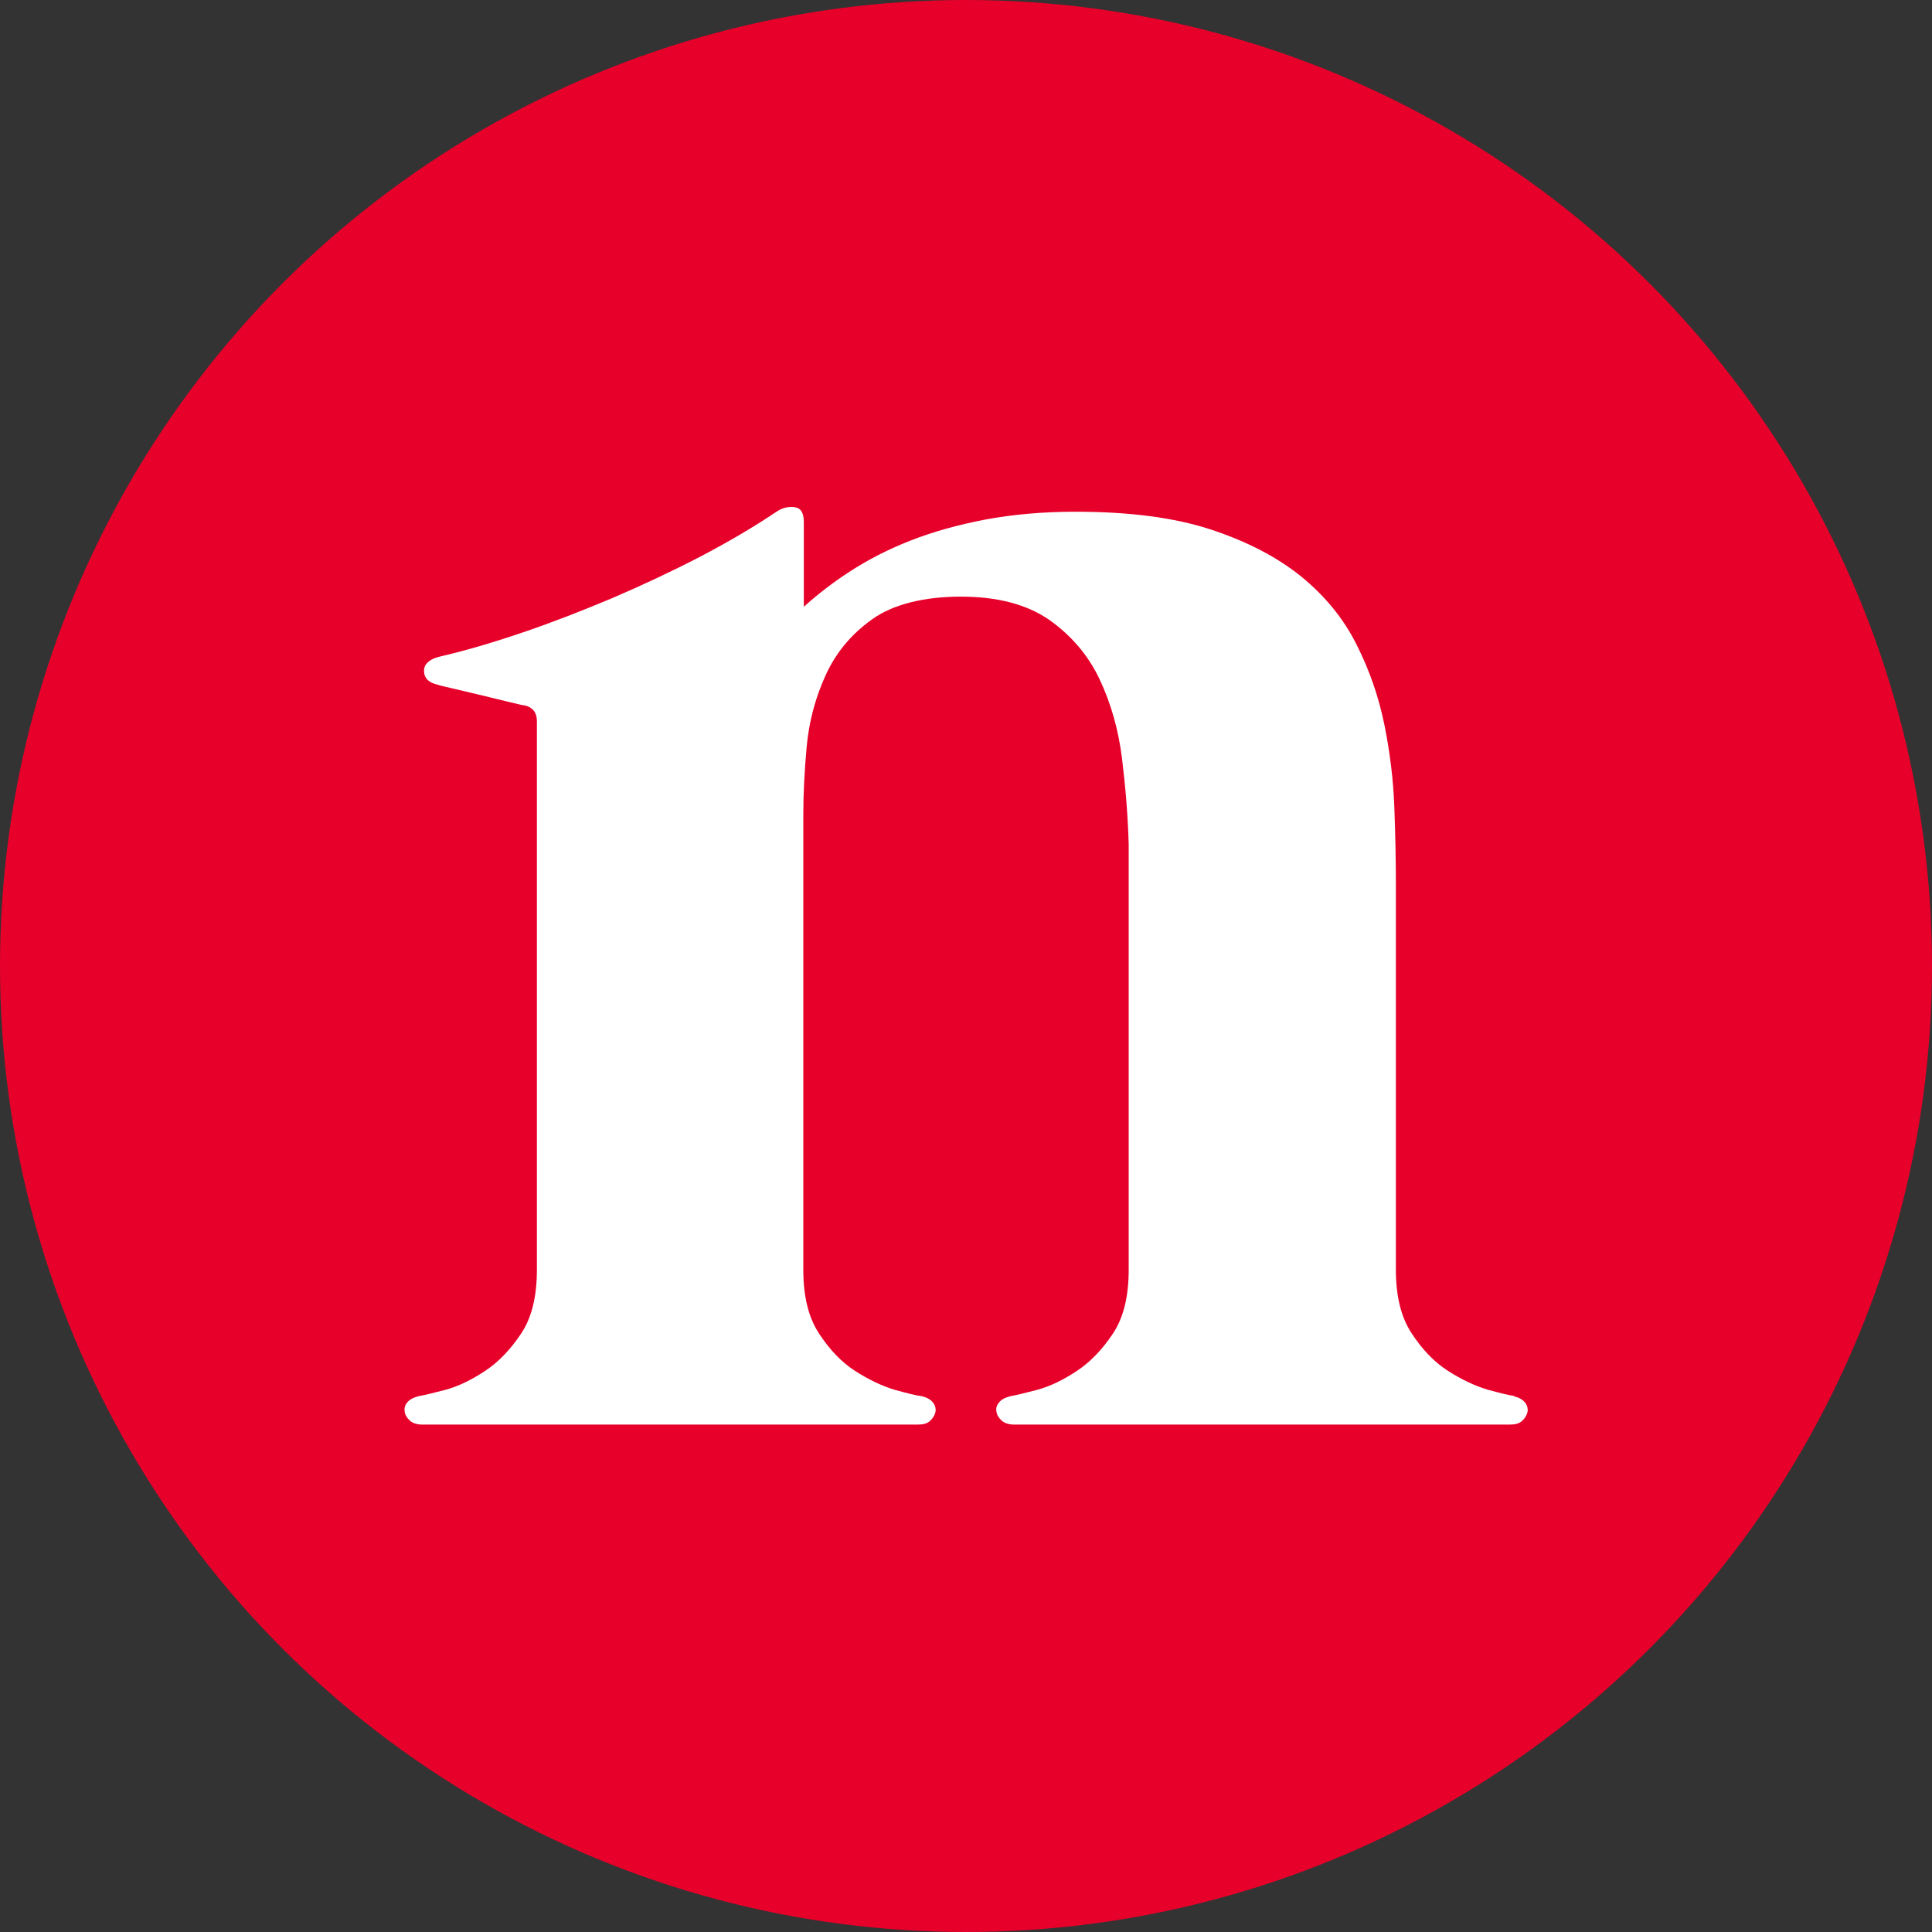
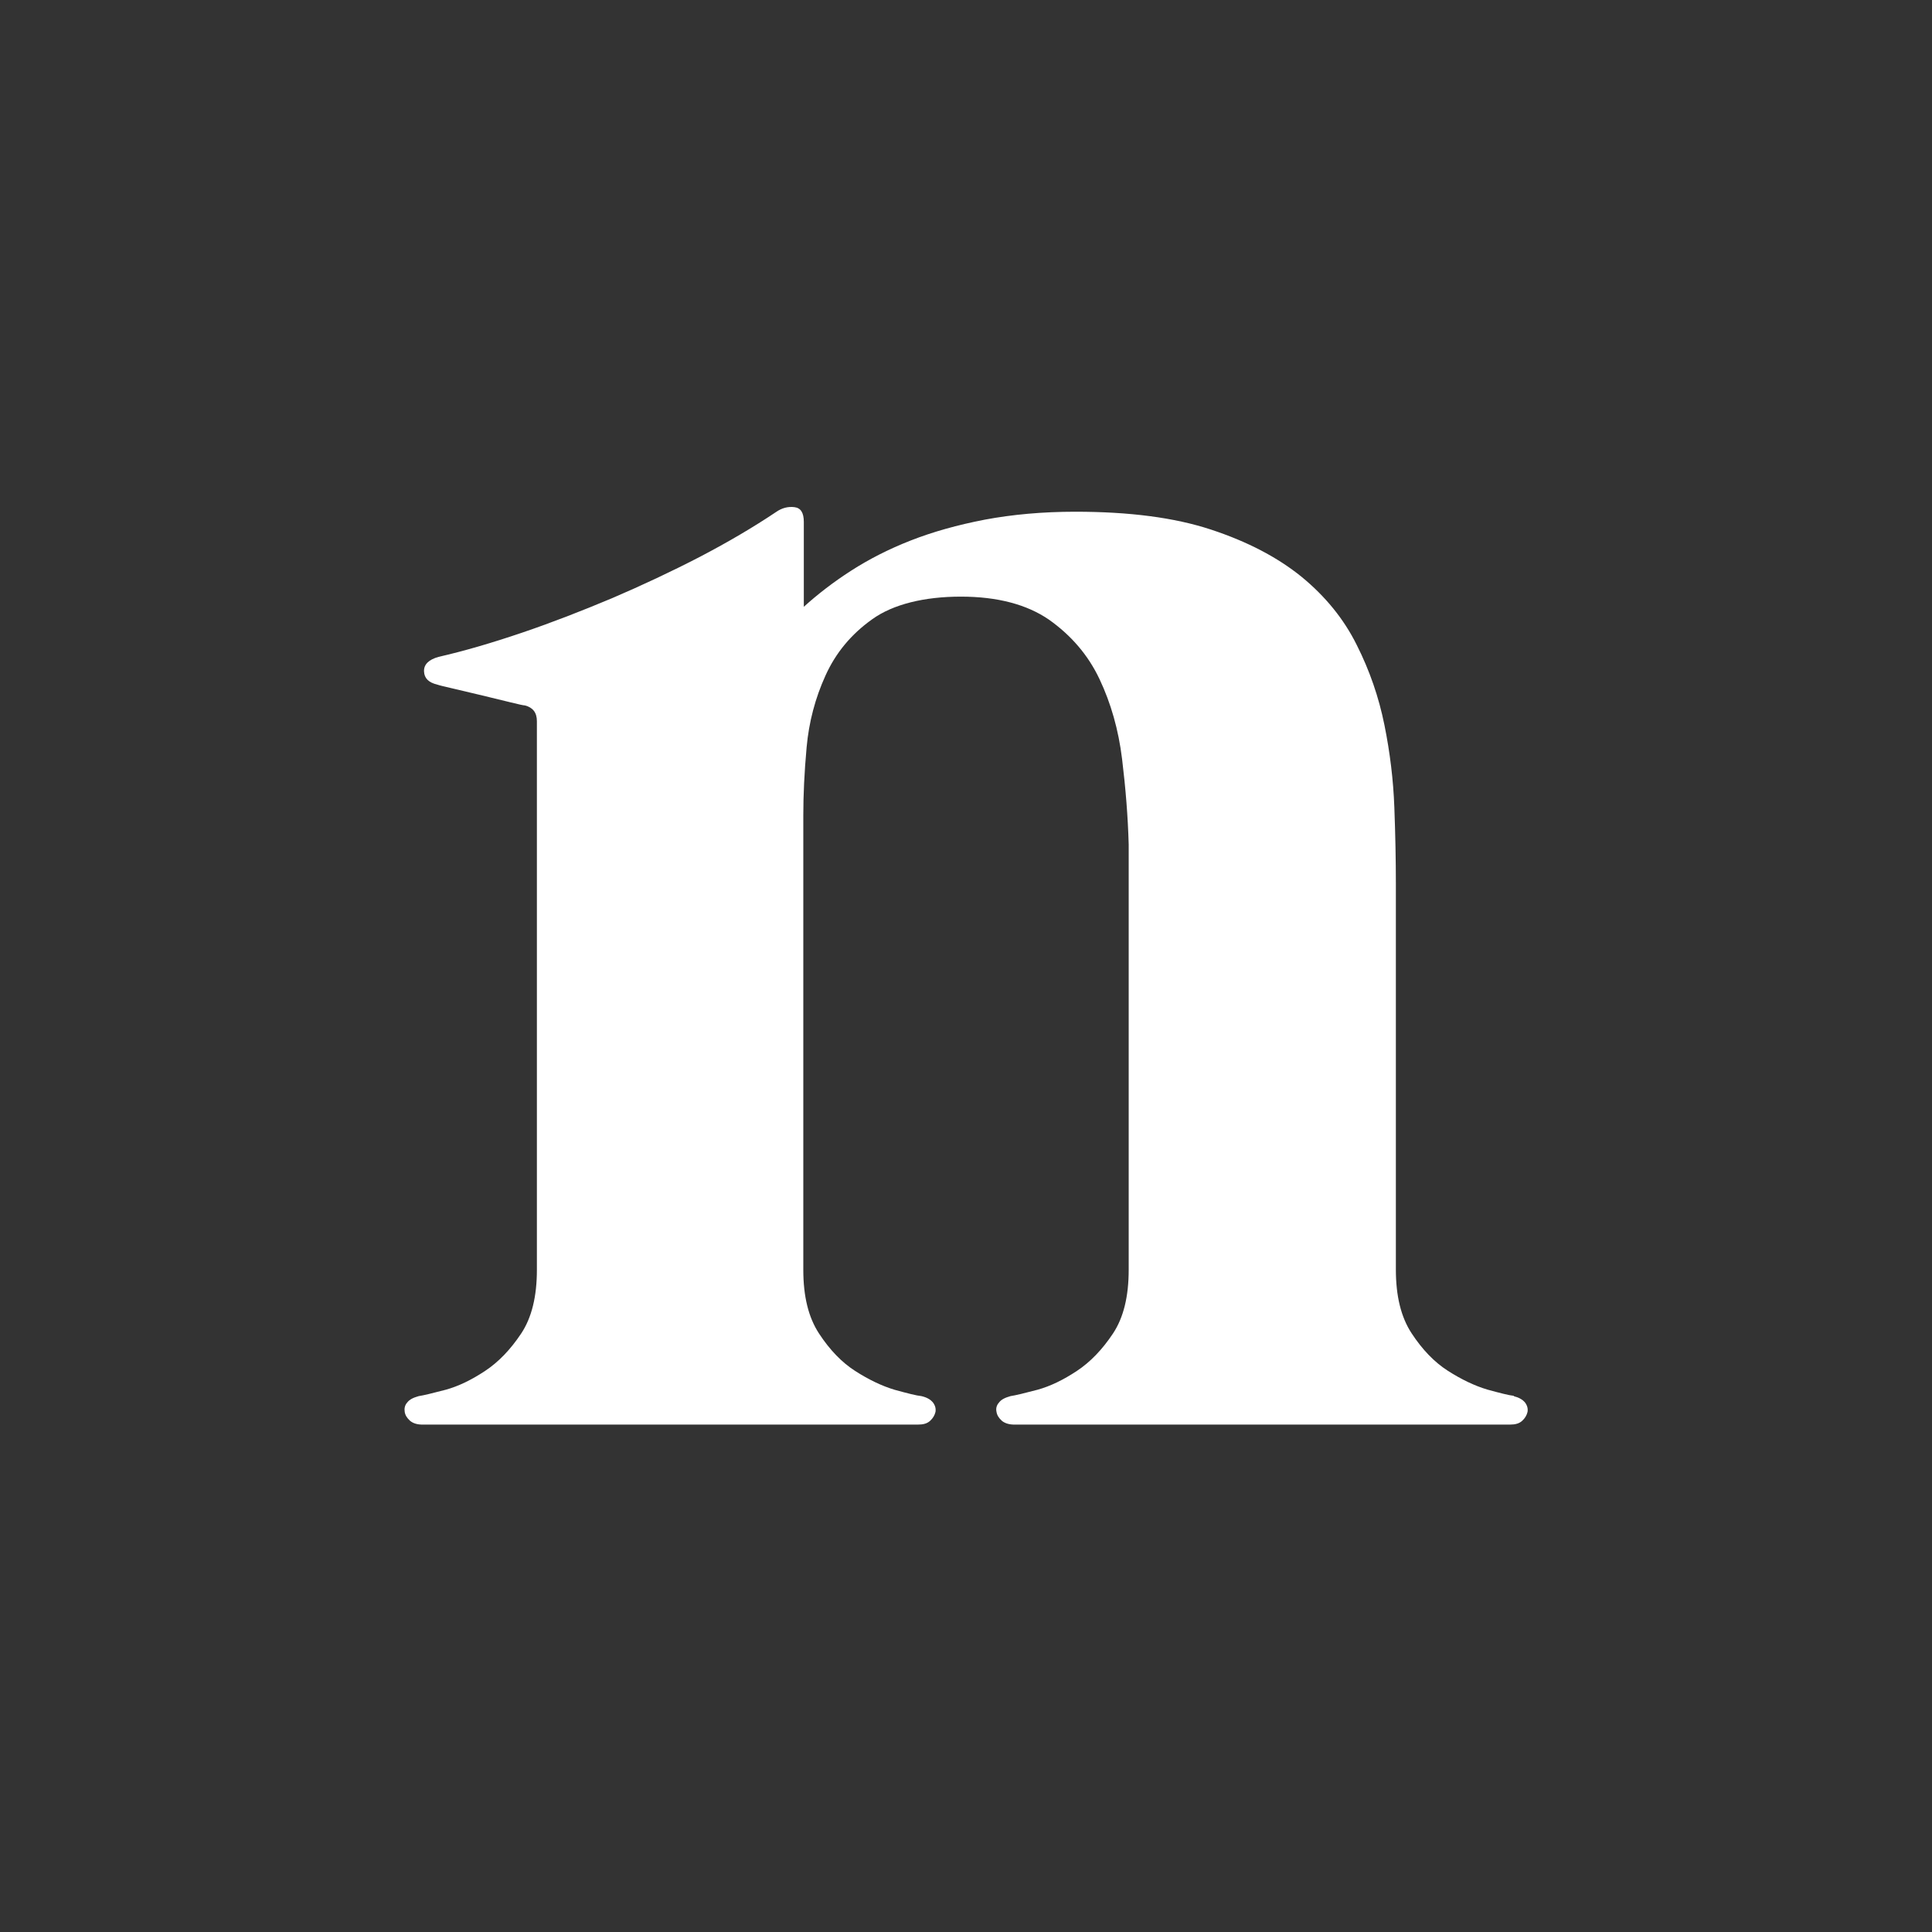
<svg xmlns="http://www.w3.org/2000/svg" id="Layer_2" data-name="Layer 2" viewBox="0 0 76 76">
  <rect x="0" y="0" width="76" height="76" fill="#333333" stroke="none" />
  <defs>
    <style>
      .cls-1 {
        fill: #fff;
      }

      .cls-2 {
        fill: #e7002a;
      }
    </style>
  </defs>
  <g id="Layer_2-2" data-name="Layer 2">
-     <circle class="cls-2" cx="38" cy="38" r="38" />
    <path class="cls-1" d="M59.54,54.92c.2.05.35.13.45.25.09.12.12.24.1.37-.03.13-.1.25-.21.35-.12.11-.27.15-.49.15h-19.49c-.2,0-.37-.05-.49-.15-.12-.11-.19-.22-.21-.35-.03-.13,0-.26.1-.37.09-.12.24-.19.45-.25.2-.03.57-.12,1.06-.25.51-.14,1.02-.39,1.55-.74.53-.35,1-.84,1.42-1.47.42-.63.62-1.47.62-2.51v-16.73c-.03-1.09-.12-2.21-.26-3.36s-.44-2.2-.89-3.15-1.12-1.72-1.98-2.33c-.87-.6-2.03-.91-3.47-.91s-2.67.3-3.49.89c-.83.59-1.44,1.33-1.84,2.22-.4.88-.65,1.82-.74,2.82-.09.99-.13,1.88-.13,2.66v17.89c0,1.04.2,1.87.62,2.51.42.64.89,1.13,1.42,1.47s1.05.59,1.55.74c.51.14.86.23,1.06.25.21.05.35.13.45.25.09.12.12.24.1.37-.03.13-.1.25-.21.35-.12.11-.27.15-.49.15h-19.48c-.21,0-.37-.05-.49-.15-.12-.11-.19-.22-.21-.35s0-.26.1-.37c.09-.12.24-.19.45-.25.2-.03.56-.12,1.06-.25.51-.14,1.02-.39,1.55-.74s1-.84,1.42-1.47.62-1.47.62-2.51v-21.58c0-.34-.16-.54-.47-.62-.05,0-.24-.04-.56-.12-.33-.08-.69-.17-1.11-.27-.42-.1-.8-.19-1.14-.27-.35-.08-.56-.13-.64-.16-.34-.08-.51-.25-.52-.52s.18-.46.57-.57c1.01-.23,2.1-.55,3.28-.95,1.18-.4,2.36-.86,3.55-1.36,1.19-.51,2.34-1.05,3.46-1.63,1.11-.58,2.11-1.17,2.99-1.76.23-.16.47-.22.72-.19.25.03.37.22.37.58v3.34c.54-.49,1.16-.97,1.86-1.42s1.48-.85,2.35-1.19,1.83-.61,2.92-.82c1.07-.2,2.26-.31,3.55-.31,2.13,0,3.9.23,5.33.7s2.62,1.09,3.57,1.86c.94.77,1.67,1.67,2.17,2.68.51,1.01.87,2.06,1.09,3.15s.35,2.16.39,3.24c.04,1.07.06,2.07.06,3v15.18c0,1.04.2,1.87.62,2.51.42.64.89,1.13,1.42,1.47s1.05.59,1.55.74c.51.14.86.23,1.06.25" />
  </g>
</svg>